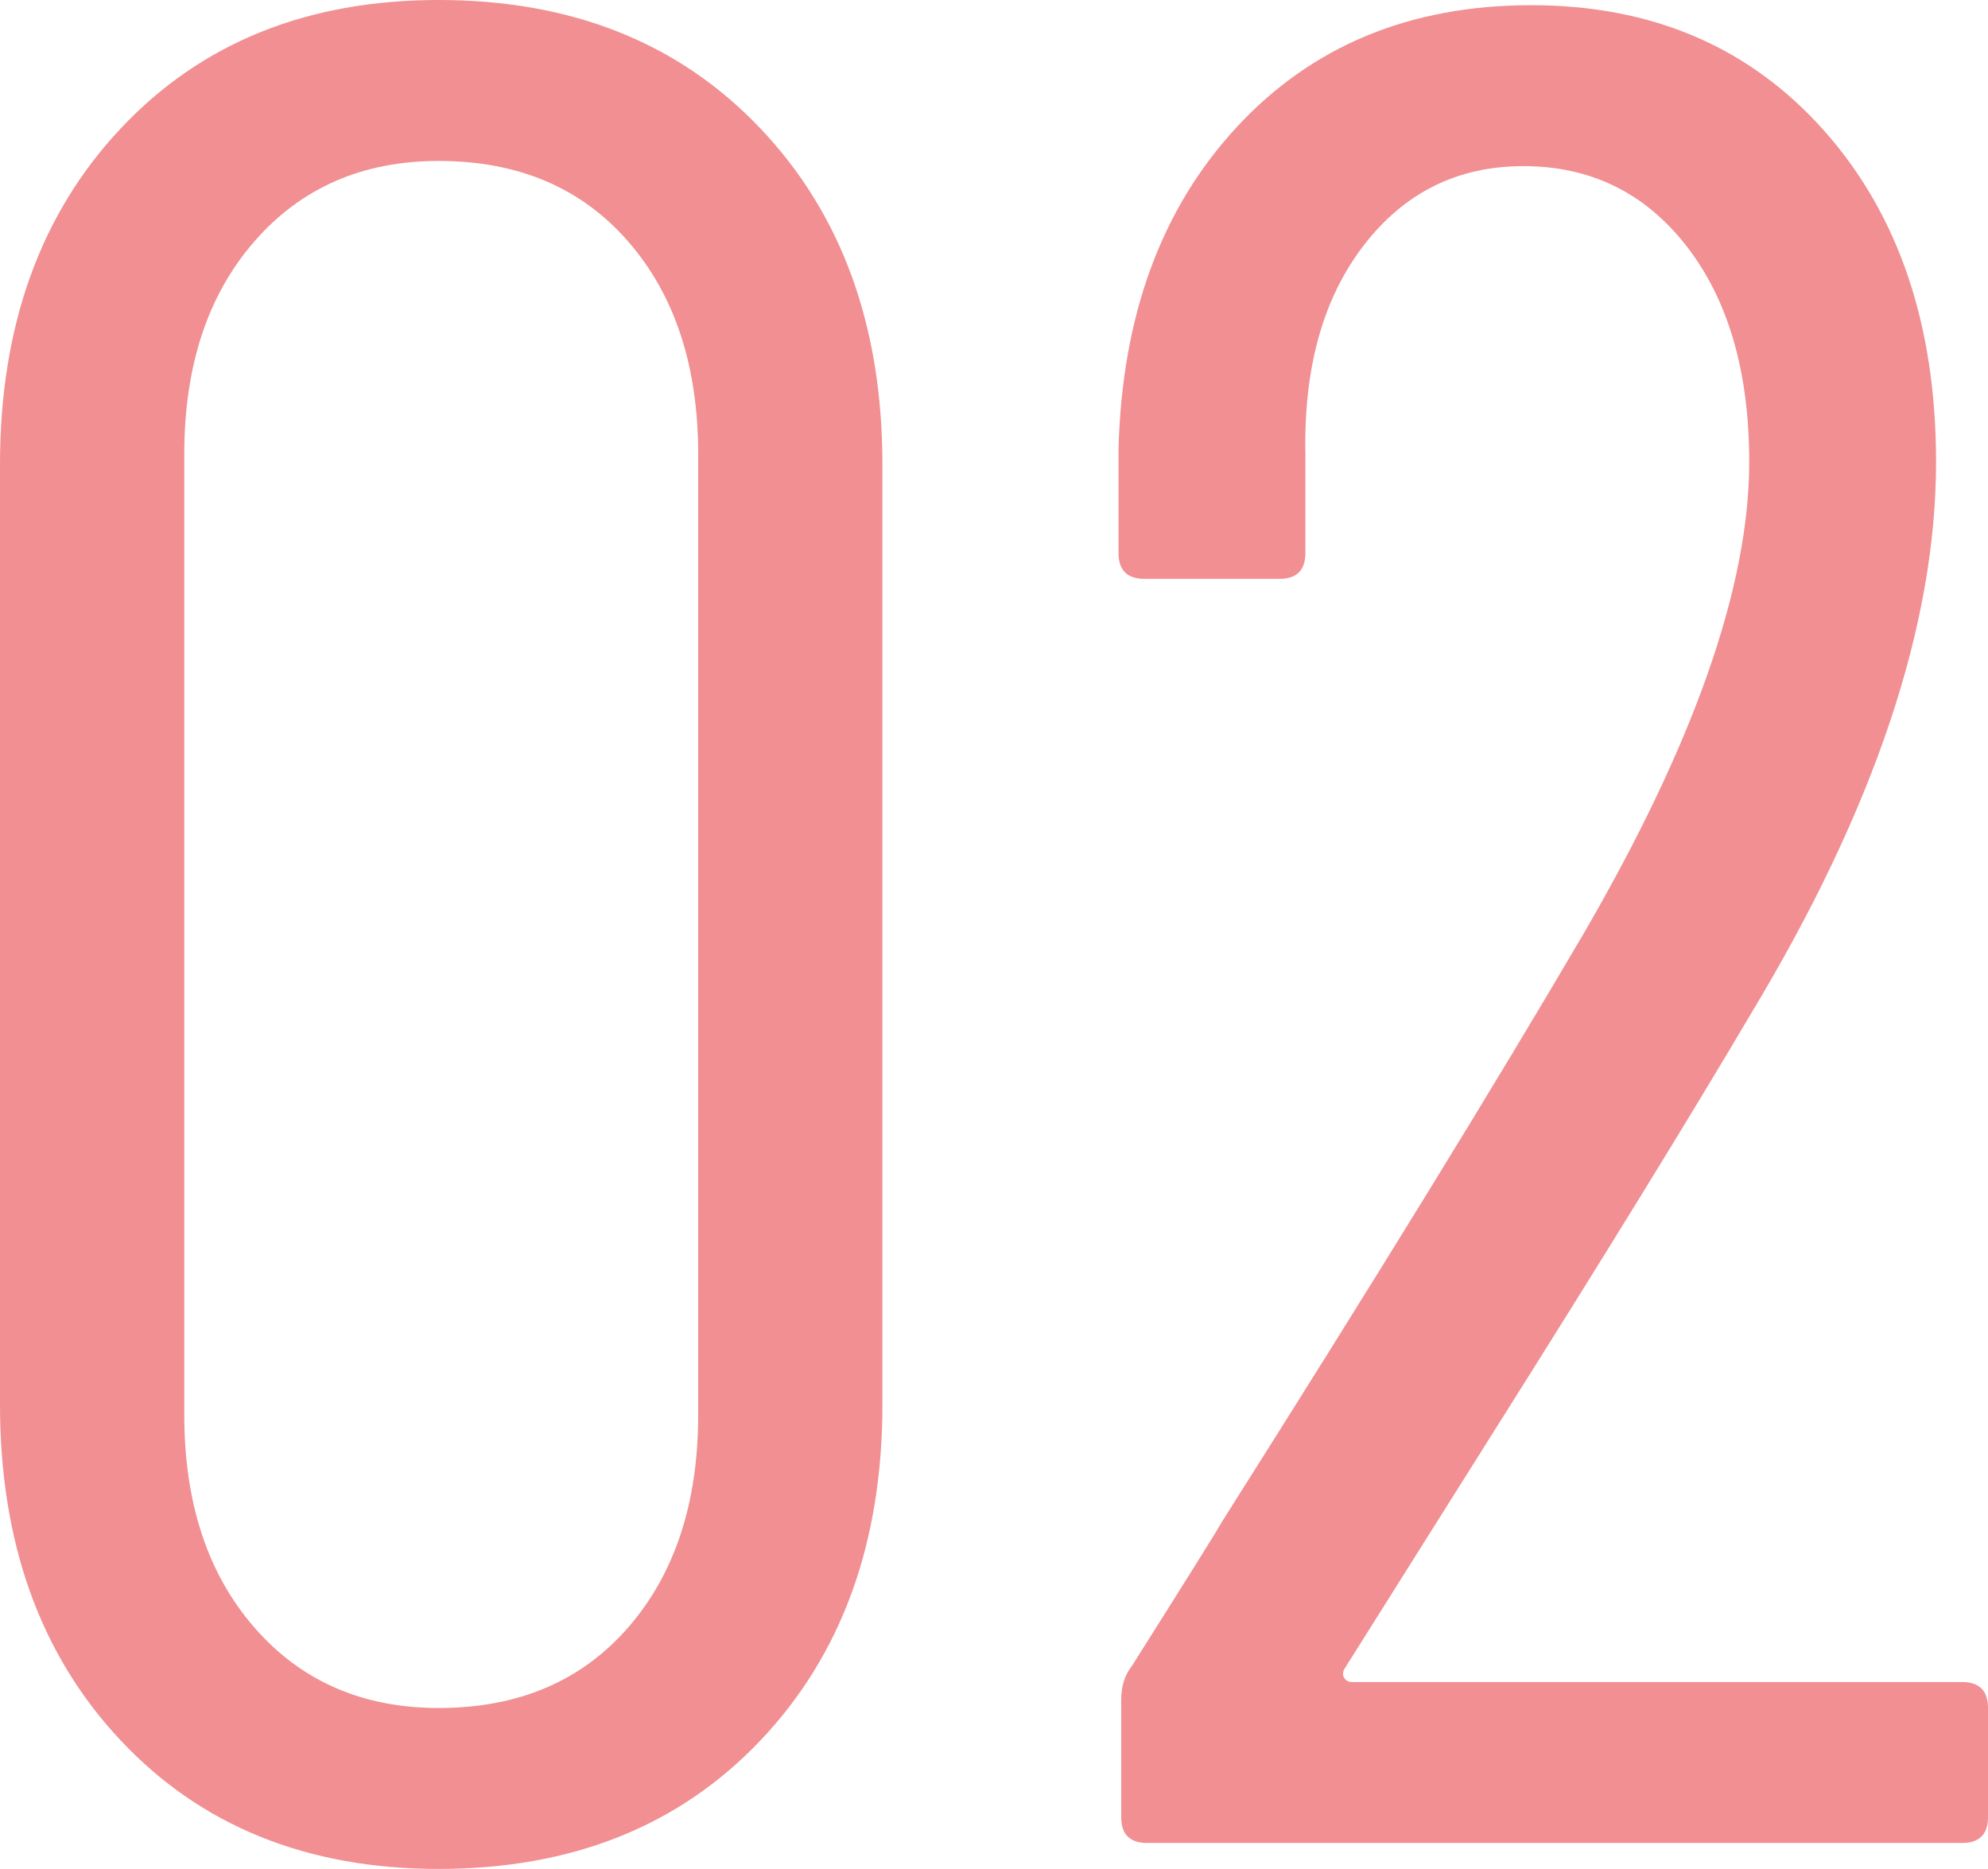
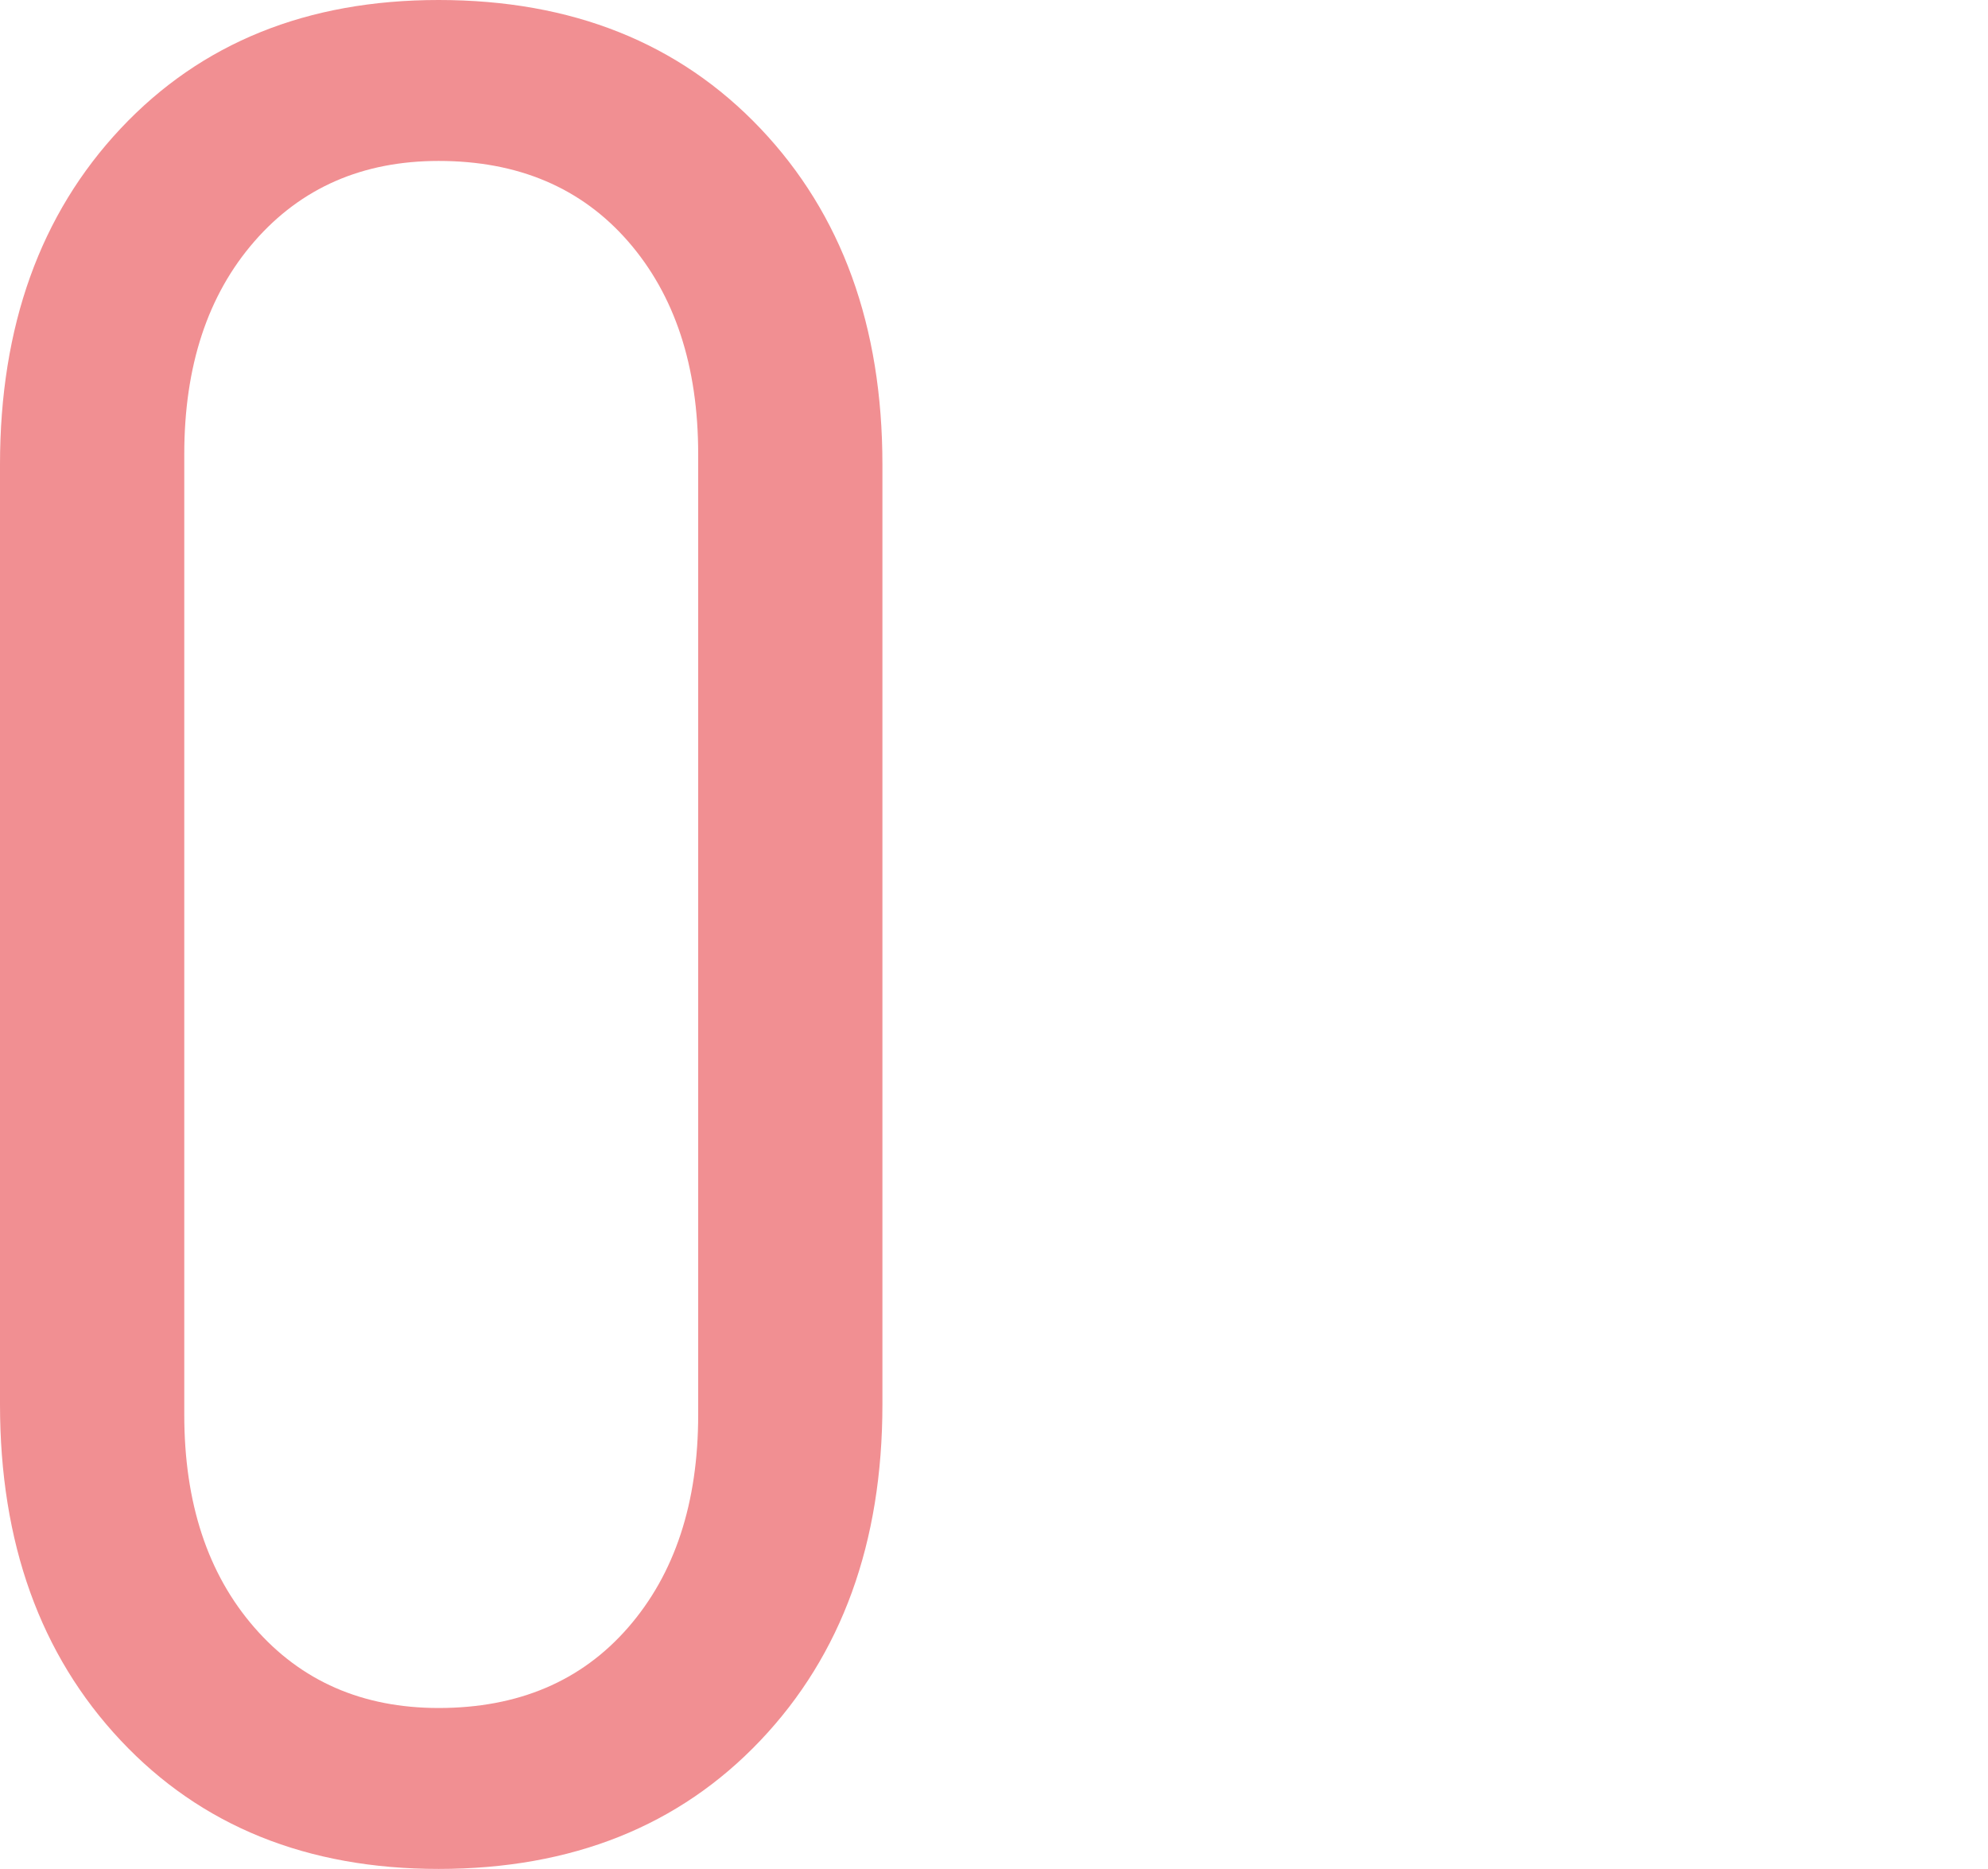
<svg xmlns="http://www.w3.org/2000/svg" id="_レイヤー_2" viewBox="0 0 53.619 50.4">
  <defs>
    <style>.cls-1{fill:#f18f92;stroke-width:0px;}</style>
  </defs>
  <g id="D1">
    <path class="cls-1" d="m3.255,46.935c-2.17-2.31-3.255-5.331-3.255-9.065V12.53c0-3.733,1.085-6.755,3.255-9.065S8.283,0,11.83,0c3.593,0,6.486,1.155,8.68,3.465s3.29,5.332,3.29,9.065v25.34c0,3.734-1.097,6.755-3.29,9.065s-5.087,3.465-8.68,3.465c-3.547,0-6.405-1.155-8.575-3.465Zm13.686-3.045c1.26-1.446,1.89-3.36,1.89-5.74V12.25c0-2.38-.63-4.293-1.89-5.74-1.261-1.446-2.965-2.17-5.11-2.17-2.054,0-3.71.724-4.97,2.17-1.26,1.447-1.891,3.36-1.891,5.74v25.9c0,2.38.631,4.294,1.891,5.74,1.26,1.447,2.916,2.17,4.97,2.17,2.146,0,3.85-.723,5.11-2.17Z" />
-     <path class="cls-1" d="m36.259,45.255c.046.07.116.105.21.105h16.45c.466,0,.7.234.7.7v2.94c0,.467-.234.7-.7.7h-21.979c-.467,0-.7-.233-.7-.7v-3.15c0-.373.093-.676.28-.91,1.445-2.286,2.263-3.593,2.449-3.92,4.106-6.486,7.351-11.76,9.73-15.82,2.986-5.133,4.48-9.38,4.48-12.74,0-2.426-.561-4.363-1.681-5.81-1.12-1.446-2.59-2.17-4.41-2.17-1.773,0-3.209.712-4.305,2.135-1.097,1.424-1.622,3.302-1.575,5.635v2.66c0,.467-.233.7-.7.7h-3.64c-.467,0-.7-.233-.7-.7v-2.8c.093-3.593,1.155-6.486,3.186-8.68,2.029-2.193,4.678-3.29,7.944-3.29s5.903,1.132,7.91,3.395c2.006,2.264,3.01,5.239,3.01,8.925,0,4.387-1.656,9.334-4.97,14.84-1.68,2.847-4.037,6.674-7.069,11.48l-3.921,6.23c-.047.094-.047.175,0,.245Z" />
  </g>
</svg>